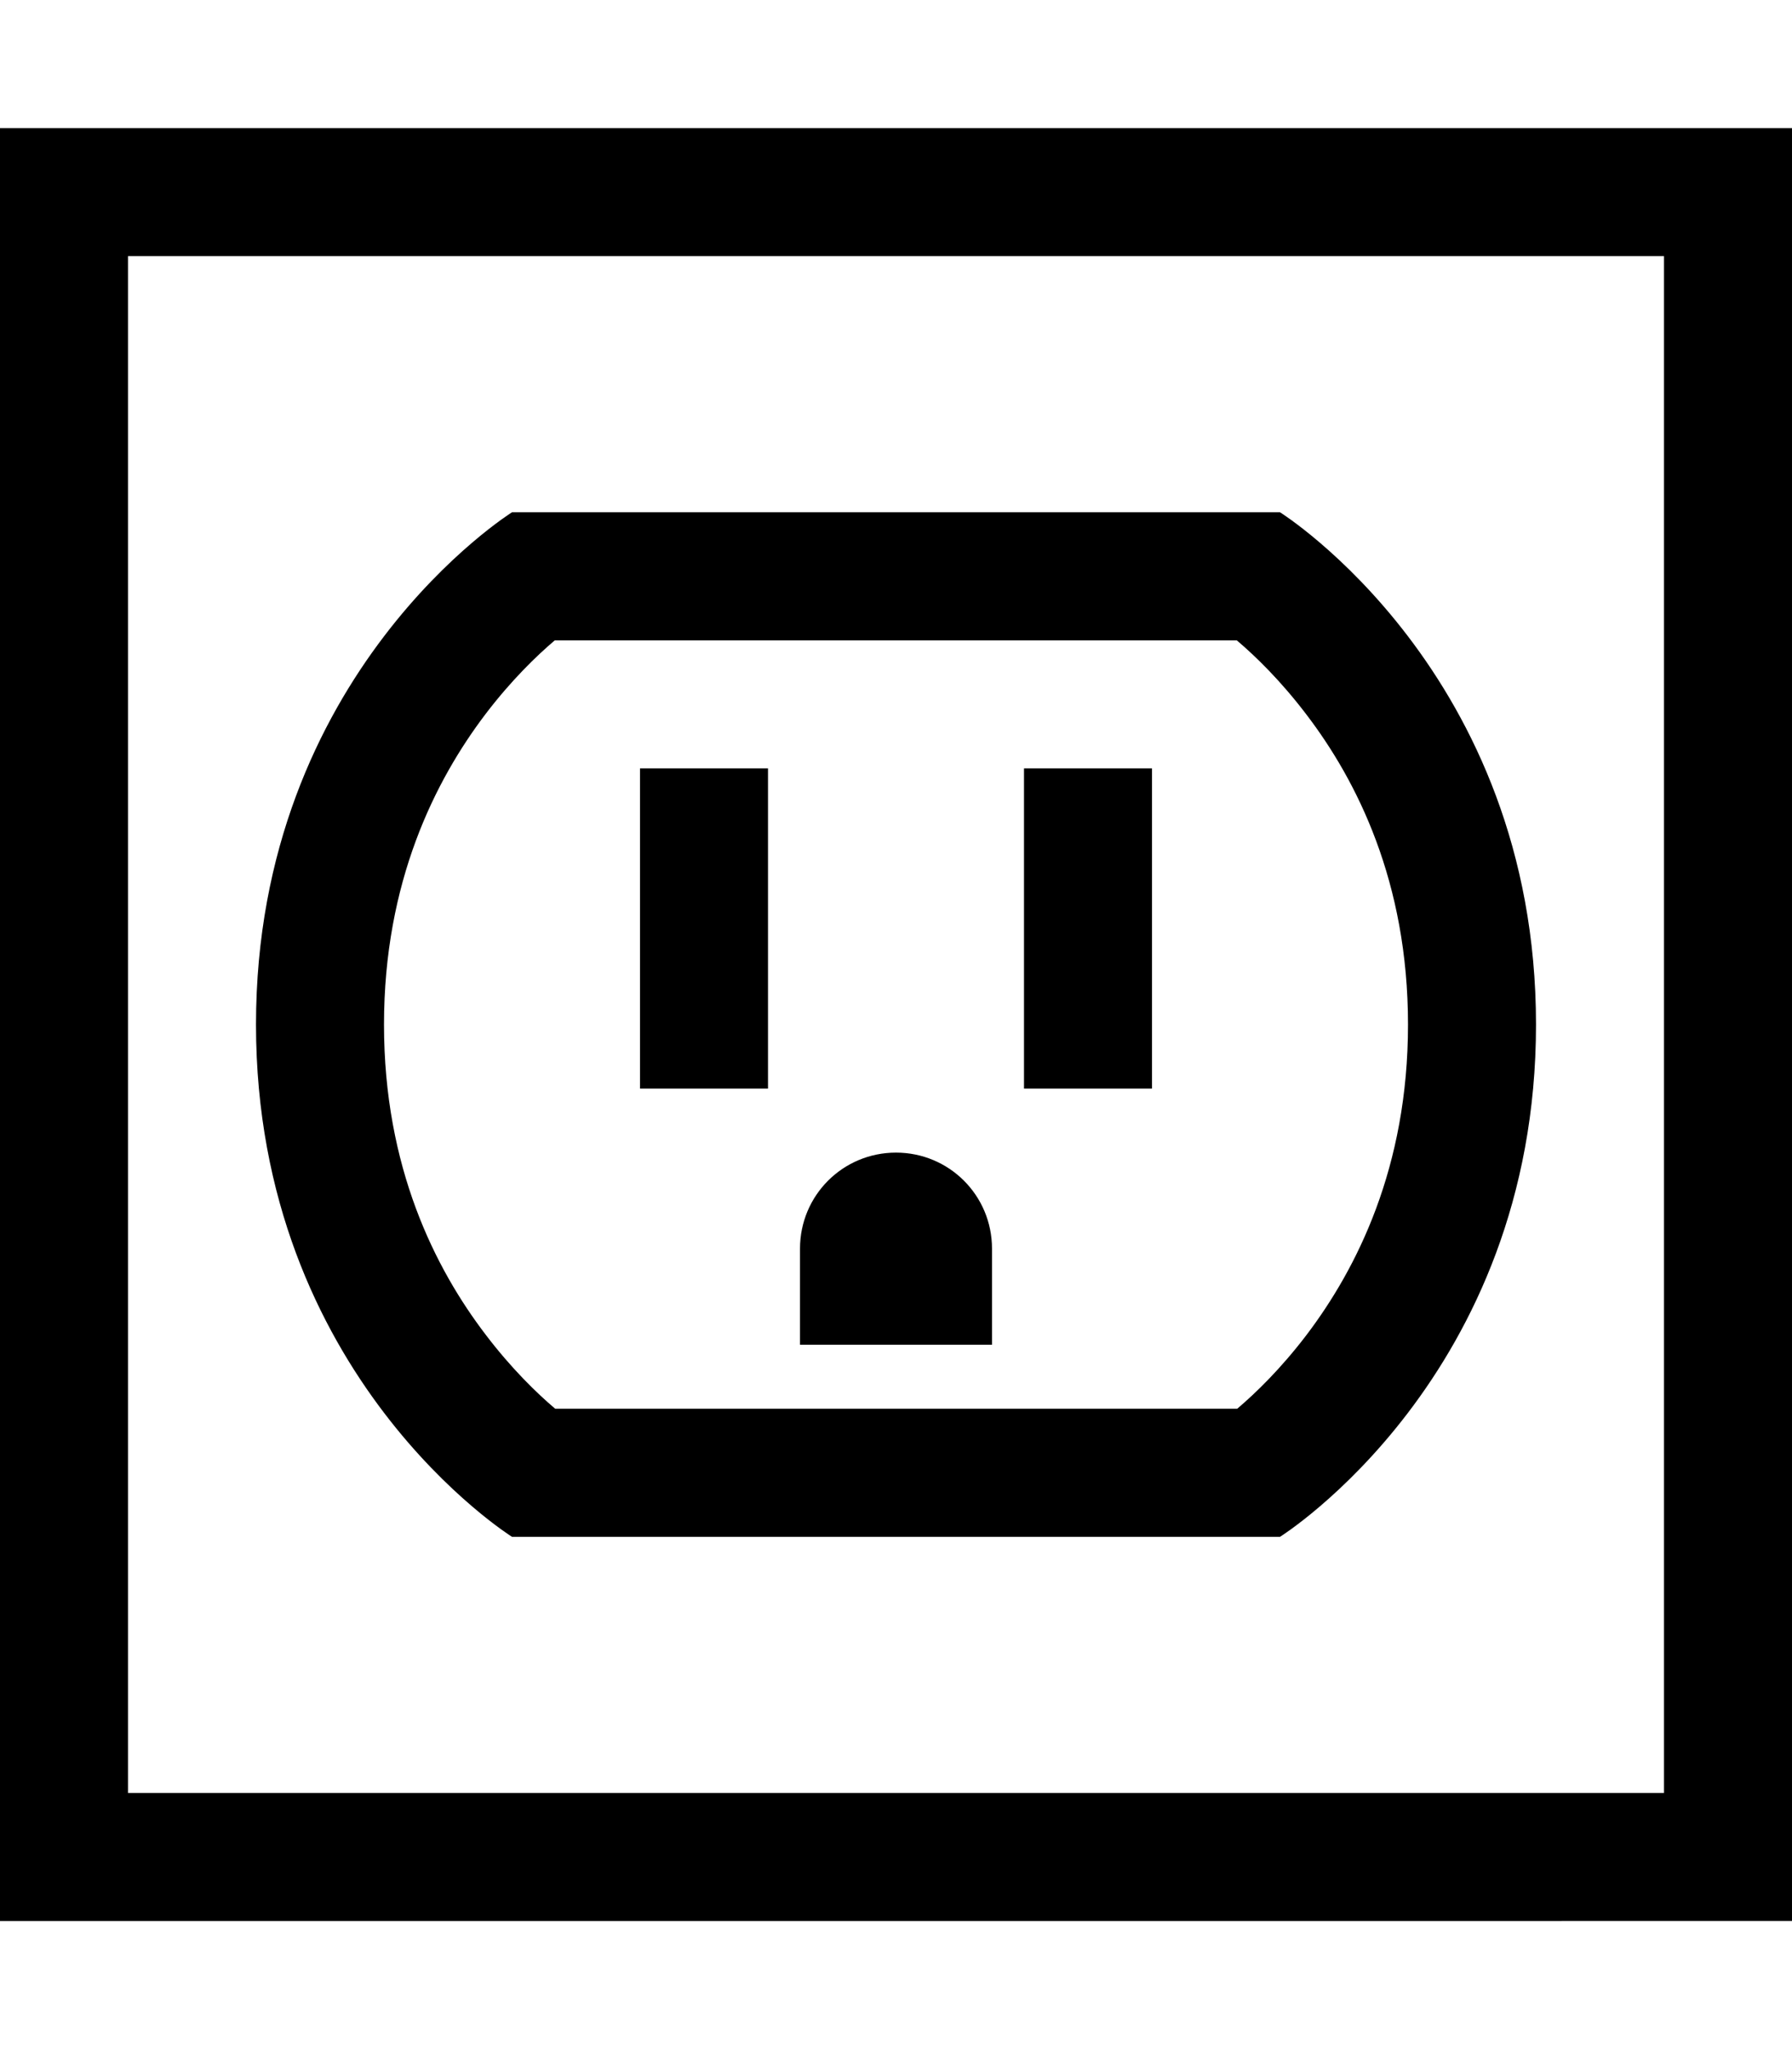
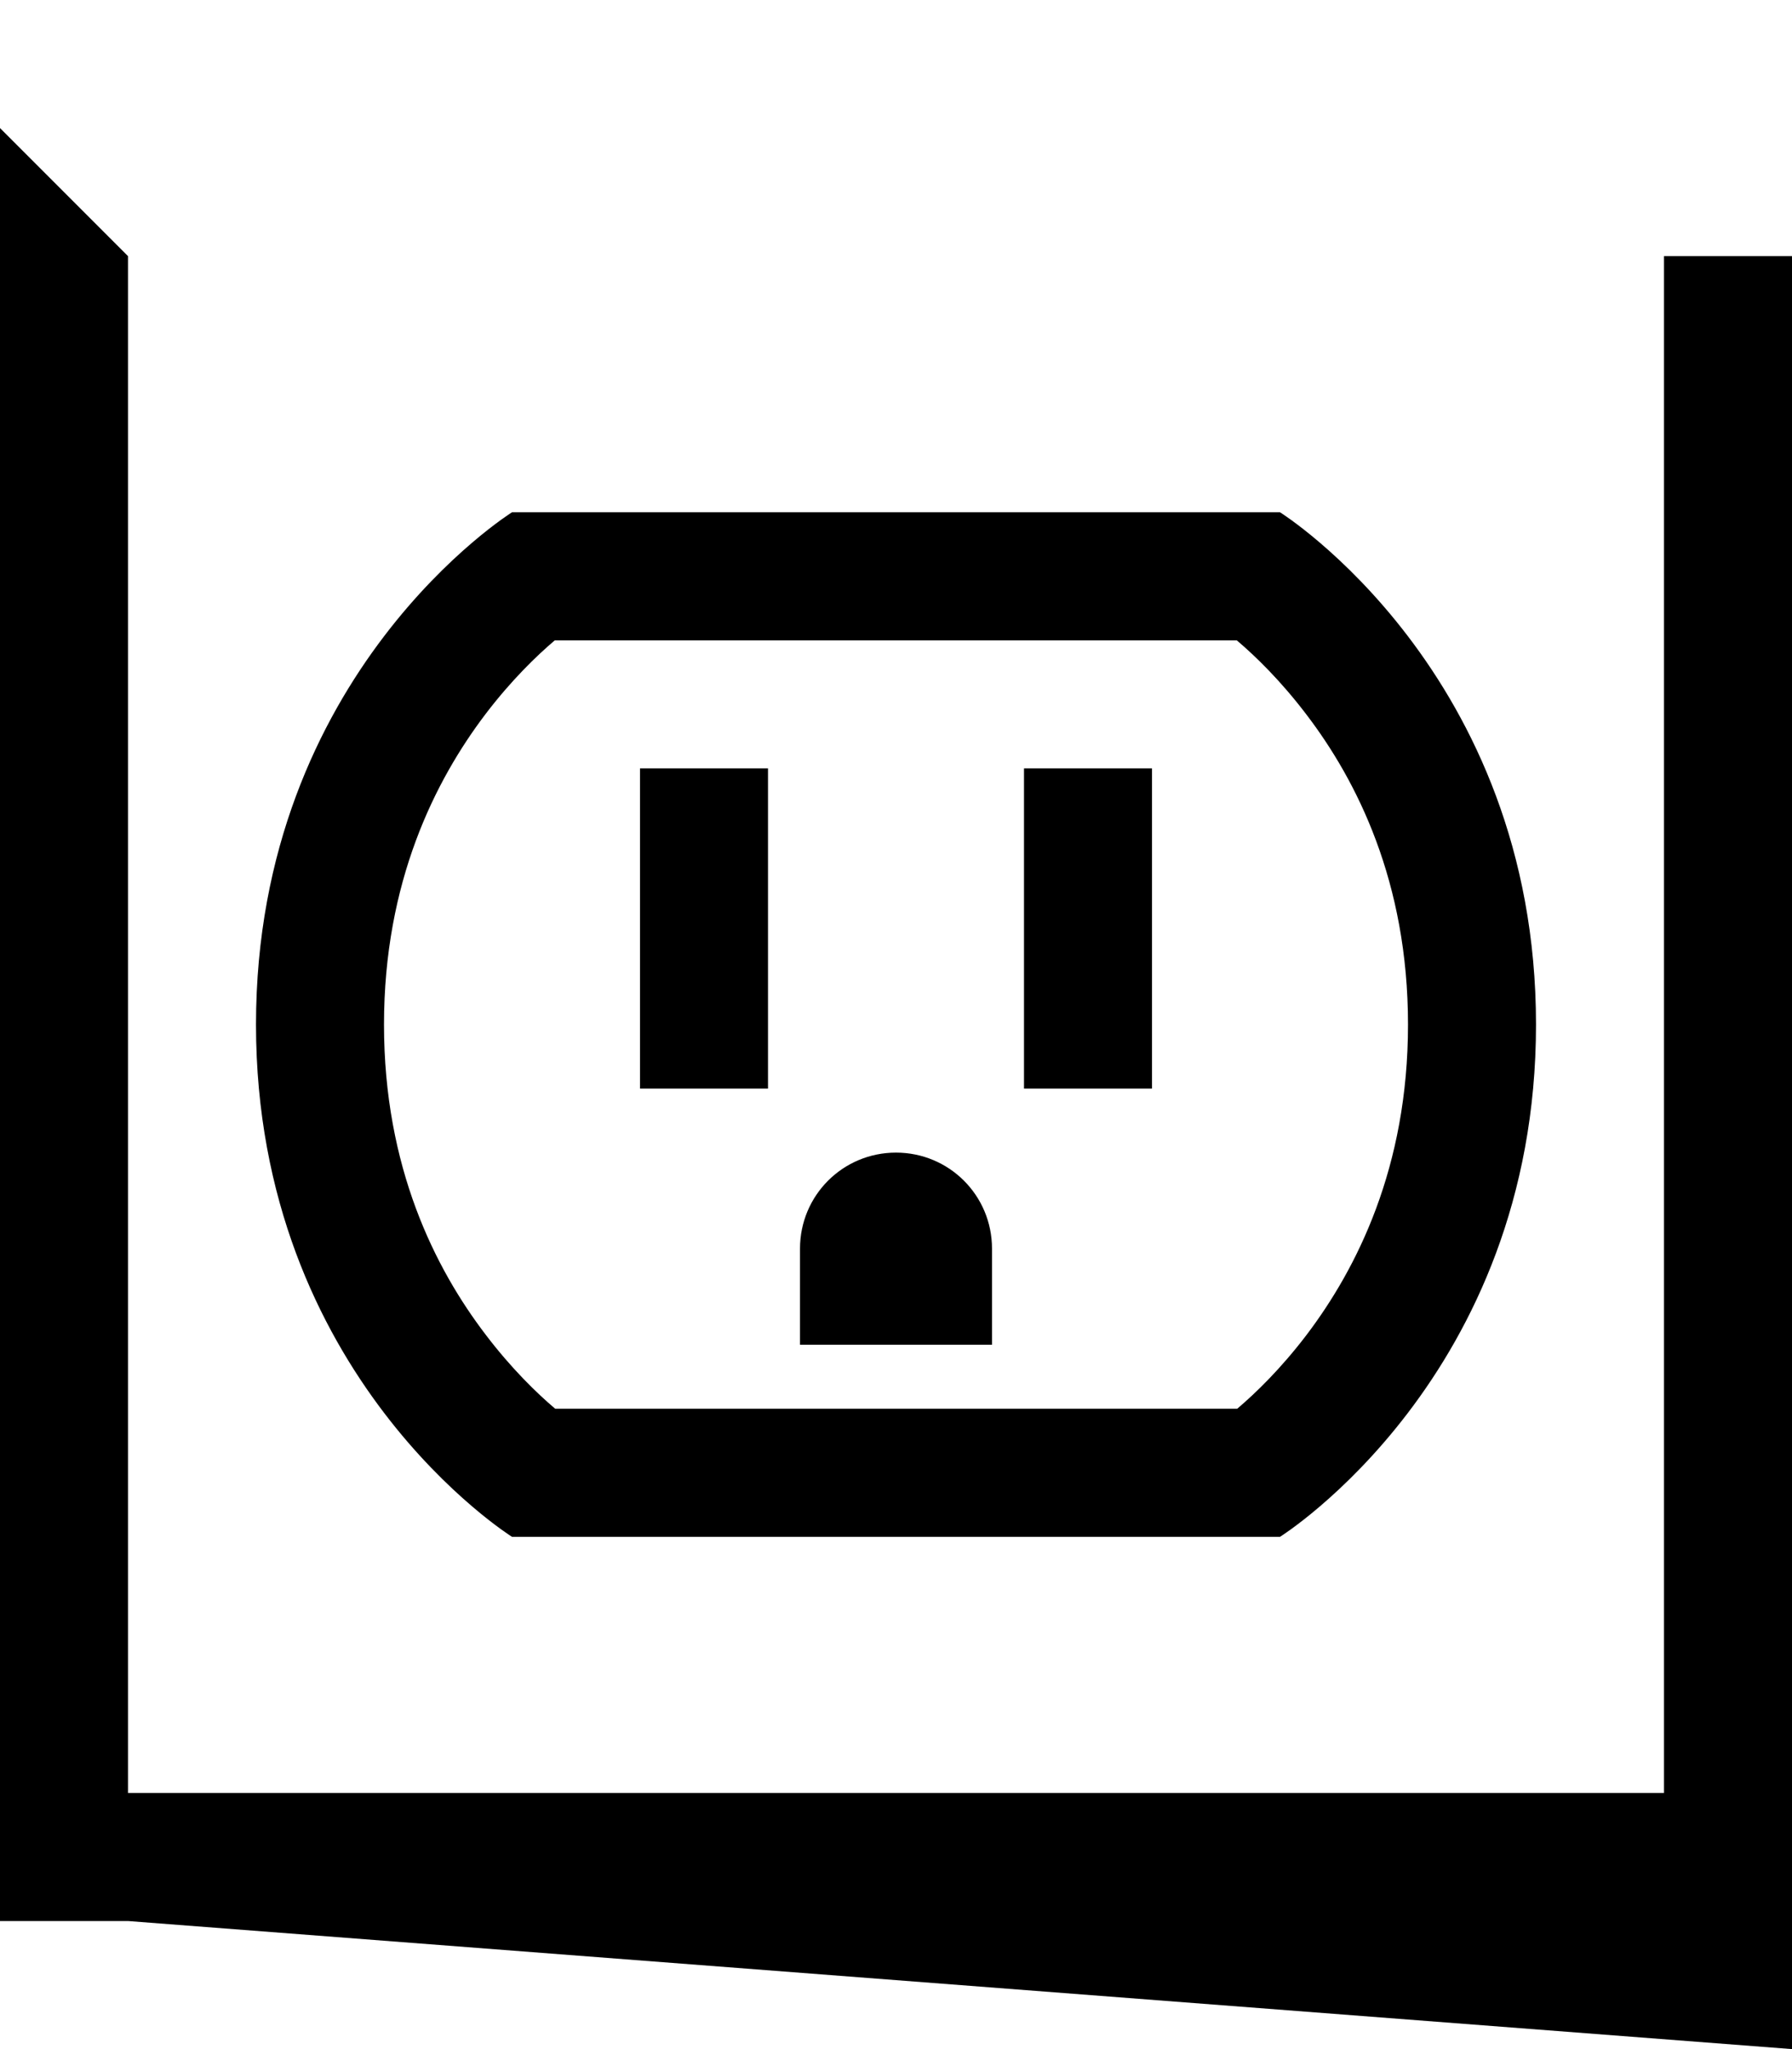
<svg xmlns="http://www.w3.org/2000/svg" viewBox="0 0 448 512">
-   <path d="M32 64l0 384 384 0 0-384L32 64zM0 32l32 0 384 0 32 0 0 32 0 384 0 32-32 0L32 480 0 480l0-32L0 64 0 32zM96 256c0 35.7 12.8 61 25.5 77.6c6.4 8.4 12.7 14.5 17.3 18.4l170.5 0c4.6-3.9 10.9-10 17.3-18.4C339.2 317 352 291.7 352 256s-12.8-61-25.5-77.6c-6.4-8.4-12.7-14.5-17.3-18.4l-170.5 0c-4.6 3.9-10.9 10-17.3 18.4C108.8 195 96 220.3 96 256zm-32 0c0-88 64-128 64-128l192 0s64 40 64 128s-64 128-64 128l-192 0s-64-40-64-128zm128-64l0 16 0 48 0 16-32 0 0-16 0-48 0-16 32 0zm96 0l0 16 0 48 0 16-32 0 0-16 0-48 0-16 32 0zm-64 96c13.3 0 24 10.7 24 24l0 24-48 0 0-24c0-13.3 10.7-24 24-24z" />
+   <path d="M32 64l0 384 384 0 0-384L32 64zl32 0 384 0 32 0 0 32 0 384 0 32-32 0L32 480 0 480l0-32L0 64 0 32zM96 256c0 35.7 12.8 61 25.5 77.6c6.4 8.4 12.7 14.5 17.3 18.4l170.5 0c4.6-3.9 10.9-10 17.3-18.4C339.2 317 352 291.7 352 256s-12.8-61-25.5-77.6c-6.4-8.4-12.7-14.5-17.3-18.4l-170.5 0c-4.6 3.9-10.9 10-17.3 18.4C108.8 195 96 220.3 96 256zm-32 0c0-88 64-128 64-128l192 0s64 40 64 128s-64 128-64 128l-192 0s-64-40-64-128zm128-64l0 16 0 48 0 16-32 0 0-16 0-48 0-16 32 0zm96 0l0 16 0 48 0 16-32 0 0-16 0-48 0-16 32 0zm-64 96c13.3 0 24 10.7 24 24l0 24-48 0 0-24c0-13.3 10.7-24 24-24z" />
</svg>